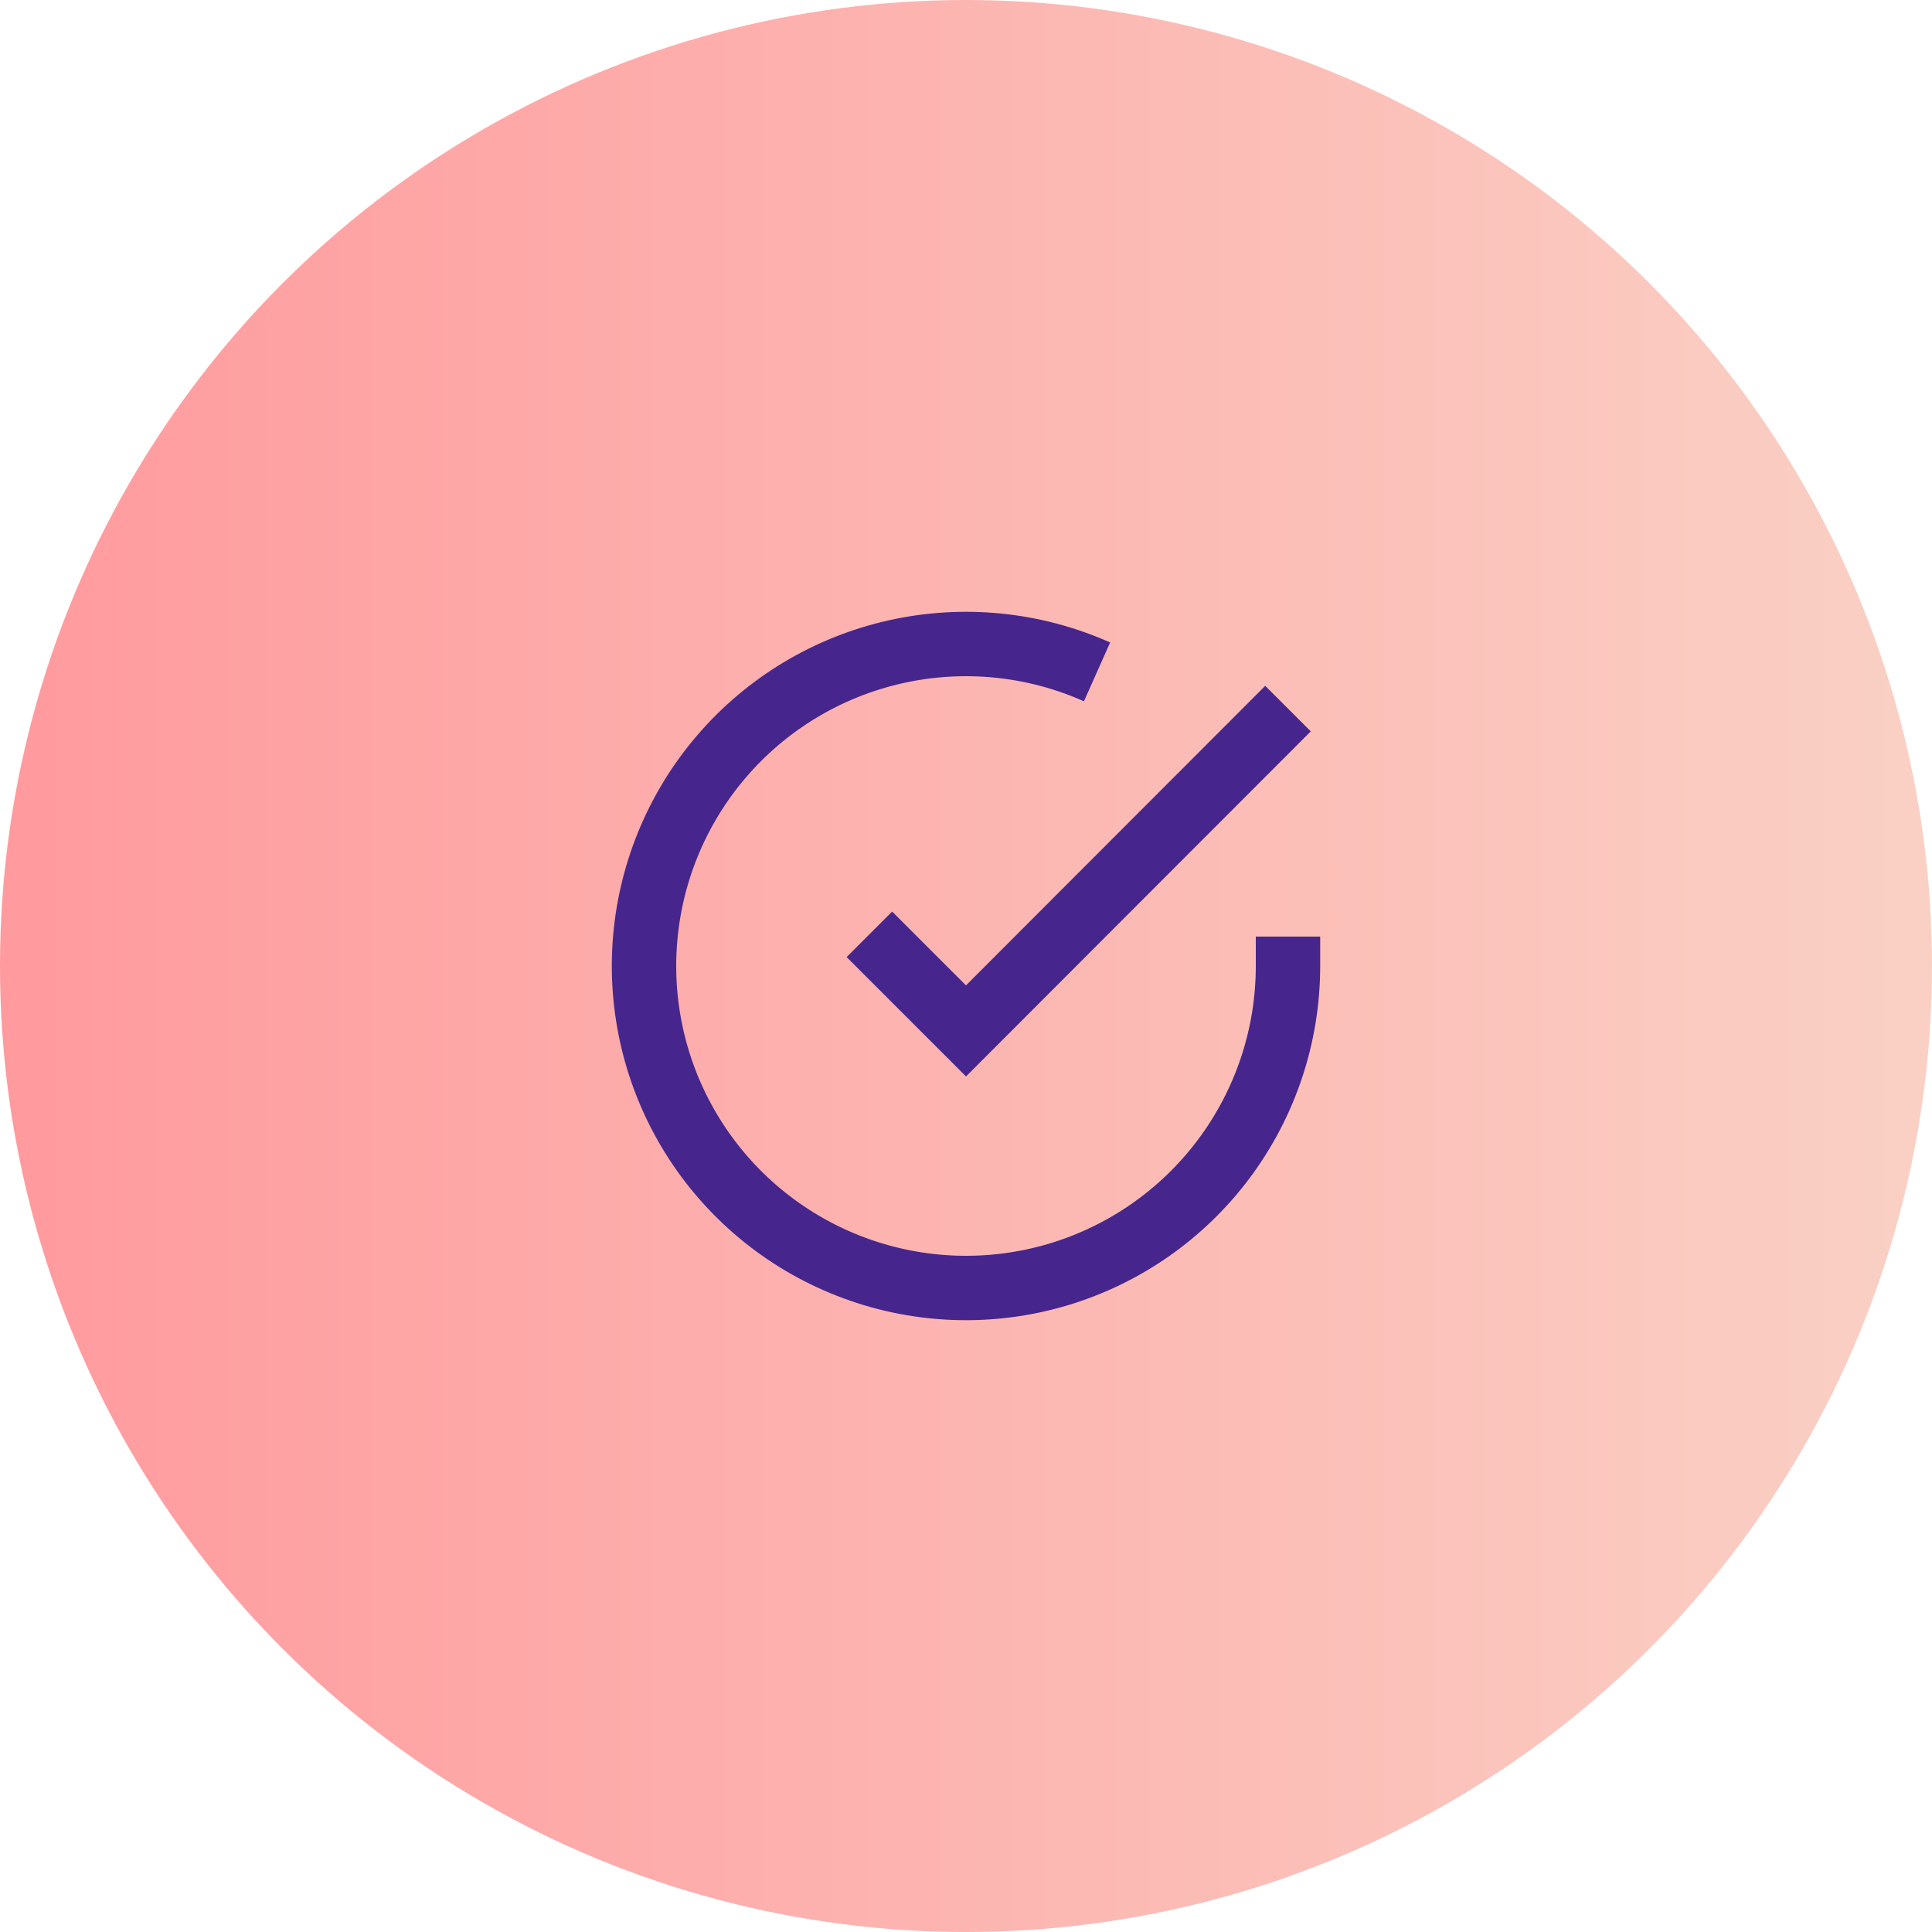
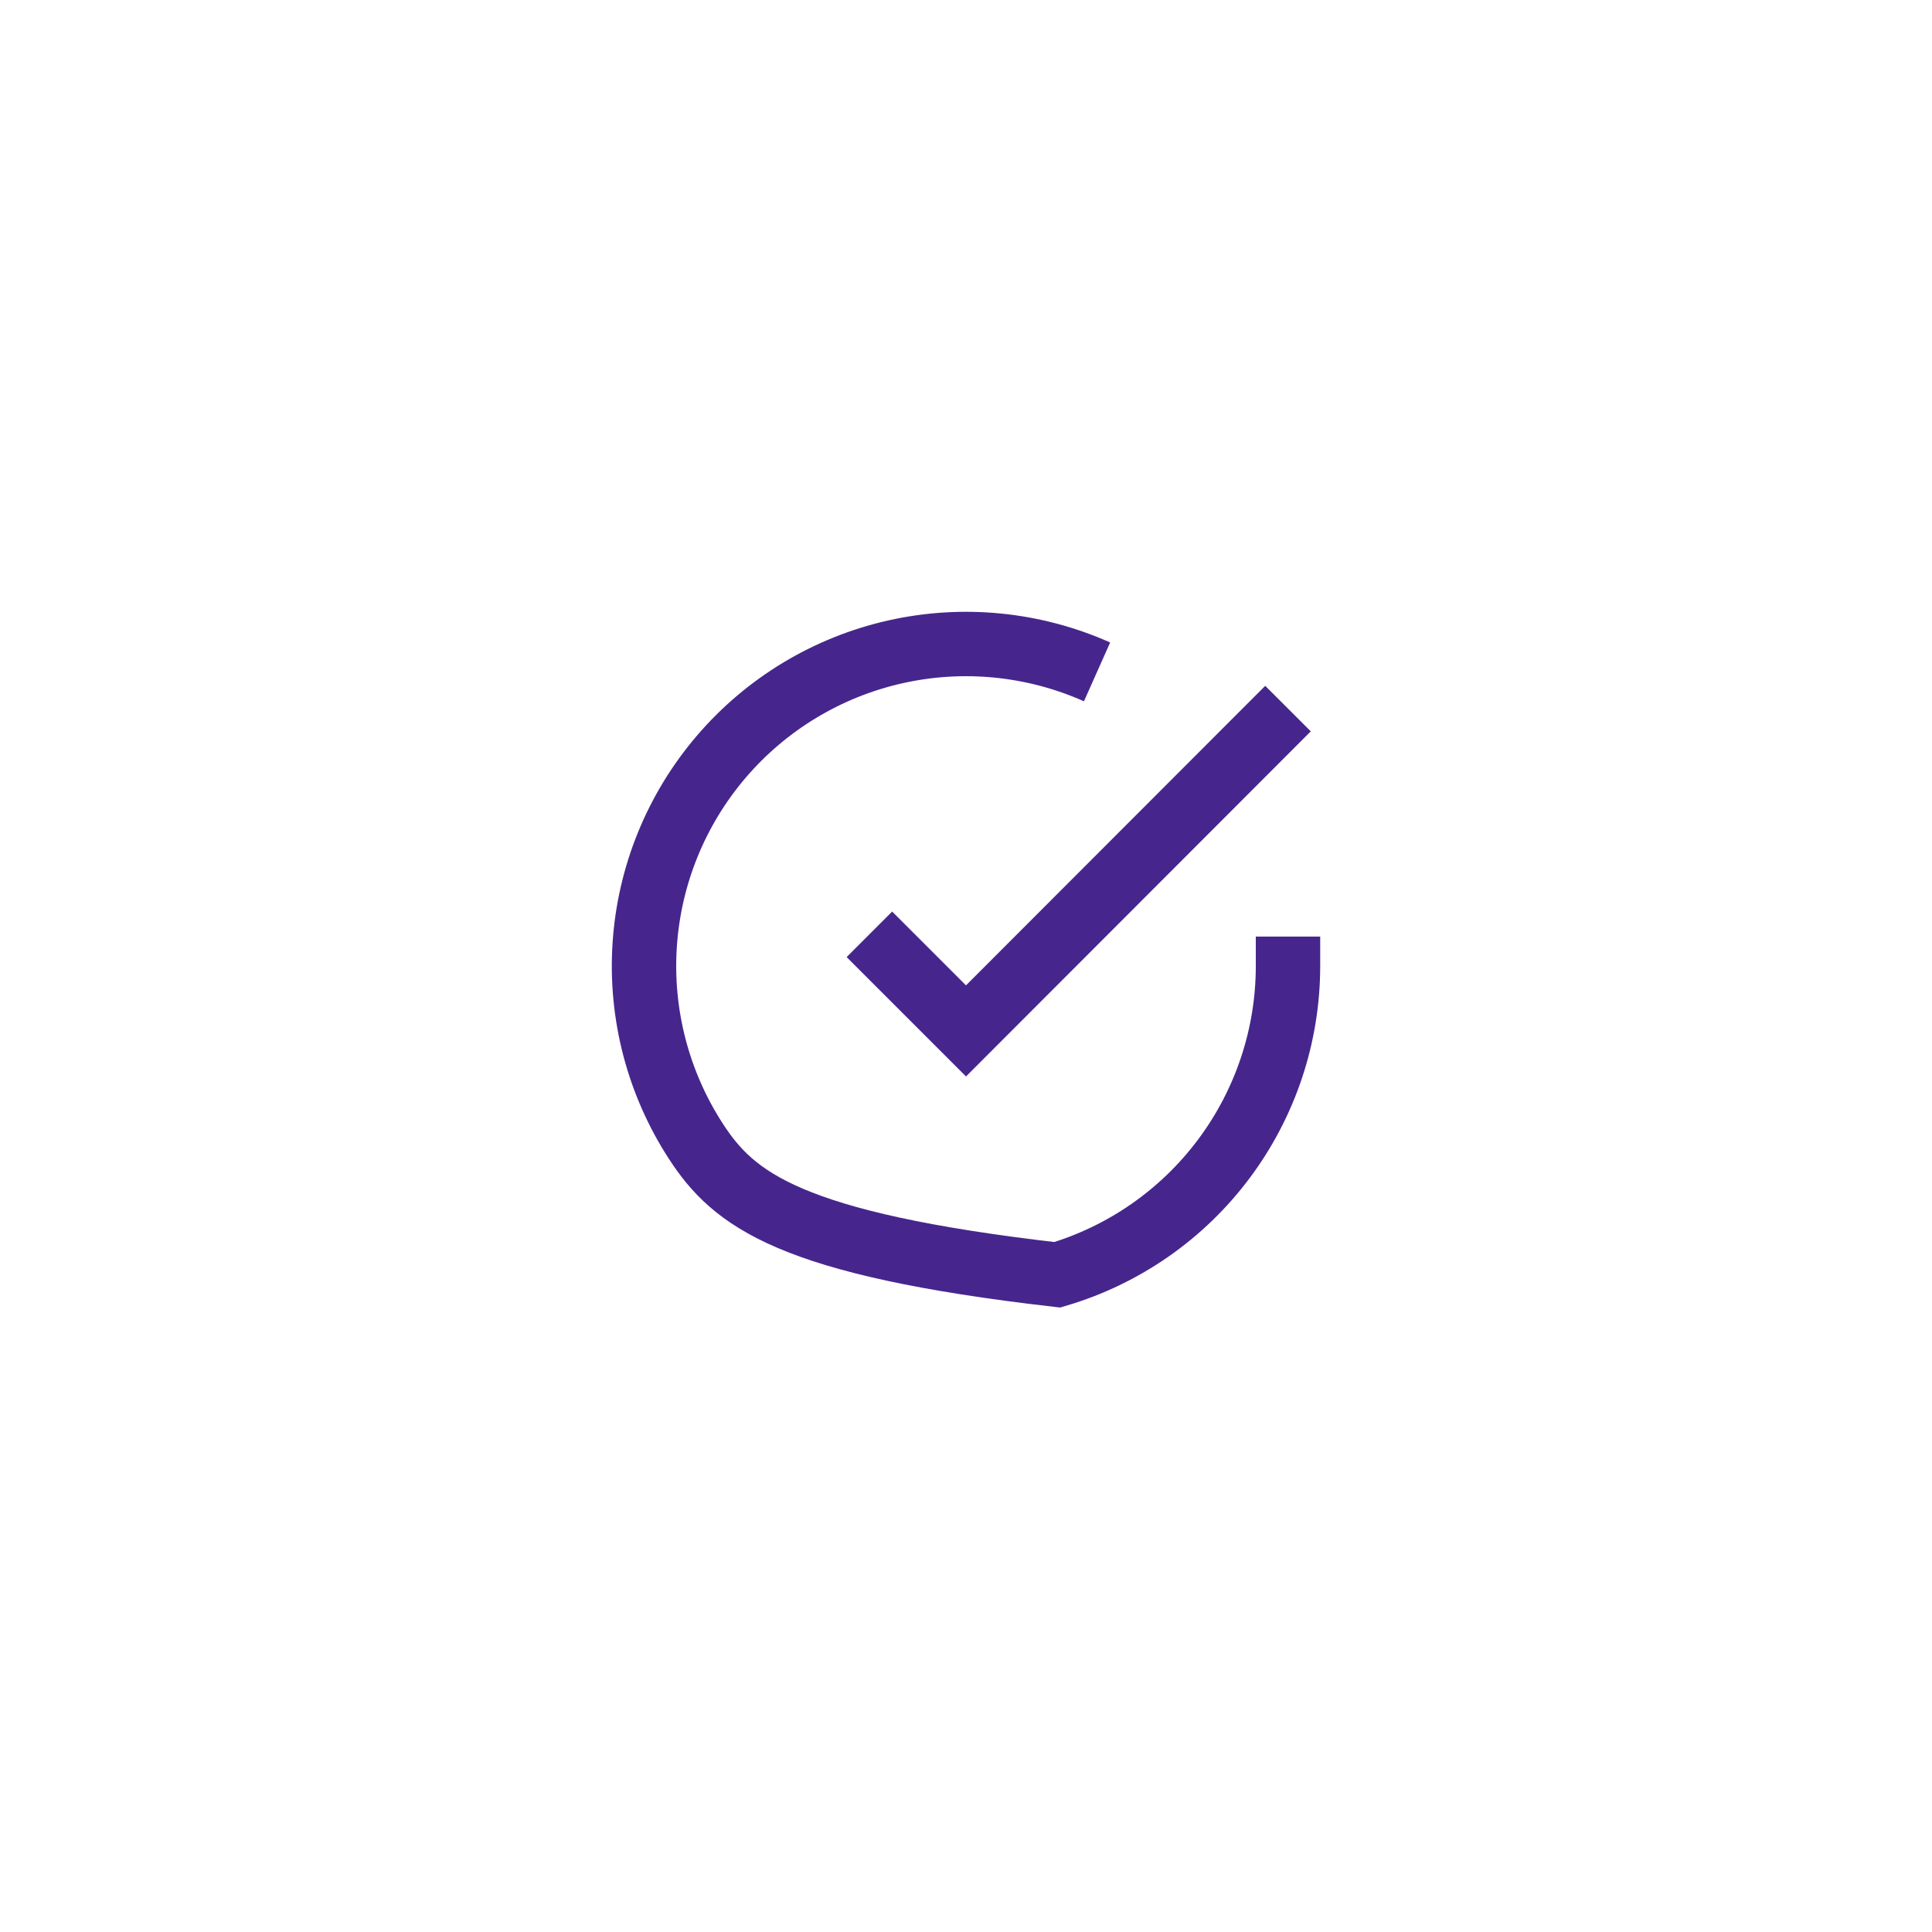
<svg xmlns="http://www.w3.org/2000/svg" width="60" height="60" viewBox="0 0 60 60" fill="none">
-   <circle cx="30" cy="30" r="30" fill="url(#paint0_linear_40_2)" />
-   <path d="M40 29.086V30.006C39.999 32.162 39.3 34.26 38.009 35.987C36.718 37.715 34.903 38.978 32.835 39.59C30.767 40.201 28.557 40.128 26.535 39.38C24.512 38.633 22.785 37.252 21.611 35.443C20.437 33.634 19.88 31.494 20.022 29.342C20.164 27.19 20.997 25.142 22.398 23.503C23.799 21.863 25.693 20.721 27.796 20.246C29.9 19.771 32.1 19.988 34.07 20.866M40 22.006L30 32.016L27 29.016" stroke="#46268D" stroke-width="2" />
+   <path d="M40 29.086V30.006C39.999 32.162 39.3 34.26 38.009 35.987C36.718 37.715 34.903 38.978 32.835 39.59C24.512 38.633 22.785 37.252 21.611 35.443C20.437 33.634 19.88 31.494 20.022 29.342C20.164 27.19 20.997 25.142 22.398 23.503C23.799 21.863 25.693 20.721 27.796 20.246C29.9 19.771 32.1 19.988 34.07 20.866M40 22.006L30 32.016L27 29.016" stroke="#46268D" stroke-width="2" />
  <defs>
    <linearGradient id="paint0_linear_40_2" x1="0" y1="30" x2="60" y2="30" gradientUnits="userSpaceOnUse">
      <stop stop-color="#FF9A9E" />
      <stop offset="0.99" stop-color="#FAD0C4" />
      <stop offset="1" stop-color="#FAD0C4" />
    </linearGradient>
  </defs>
</svg>